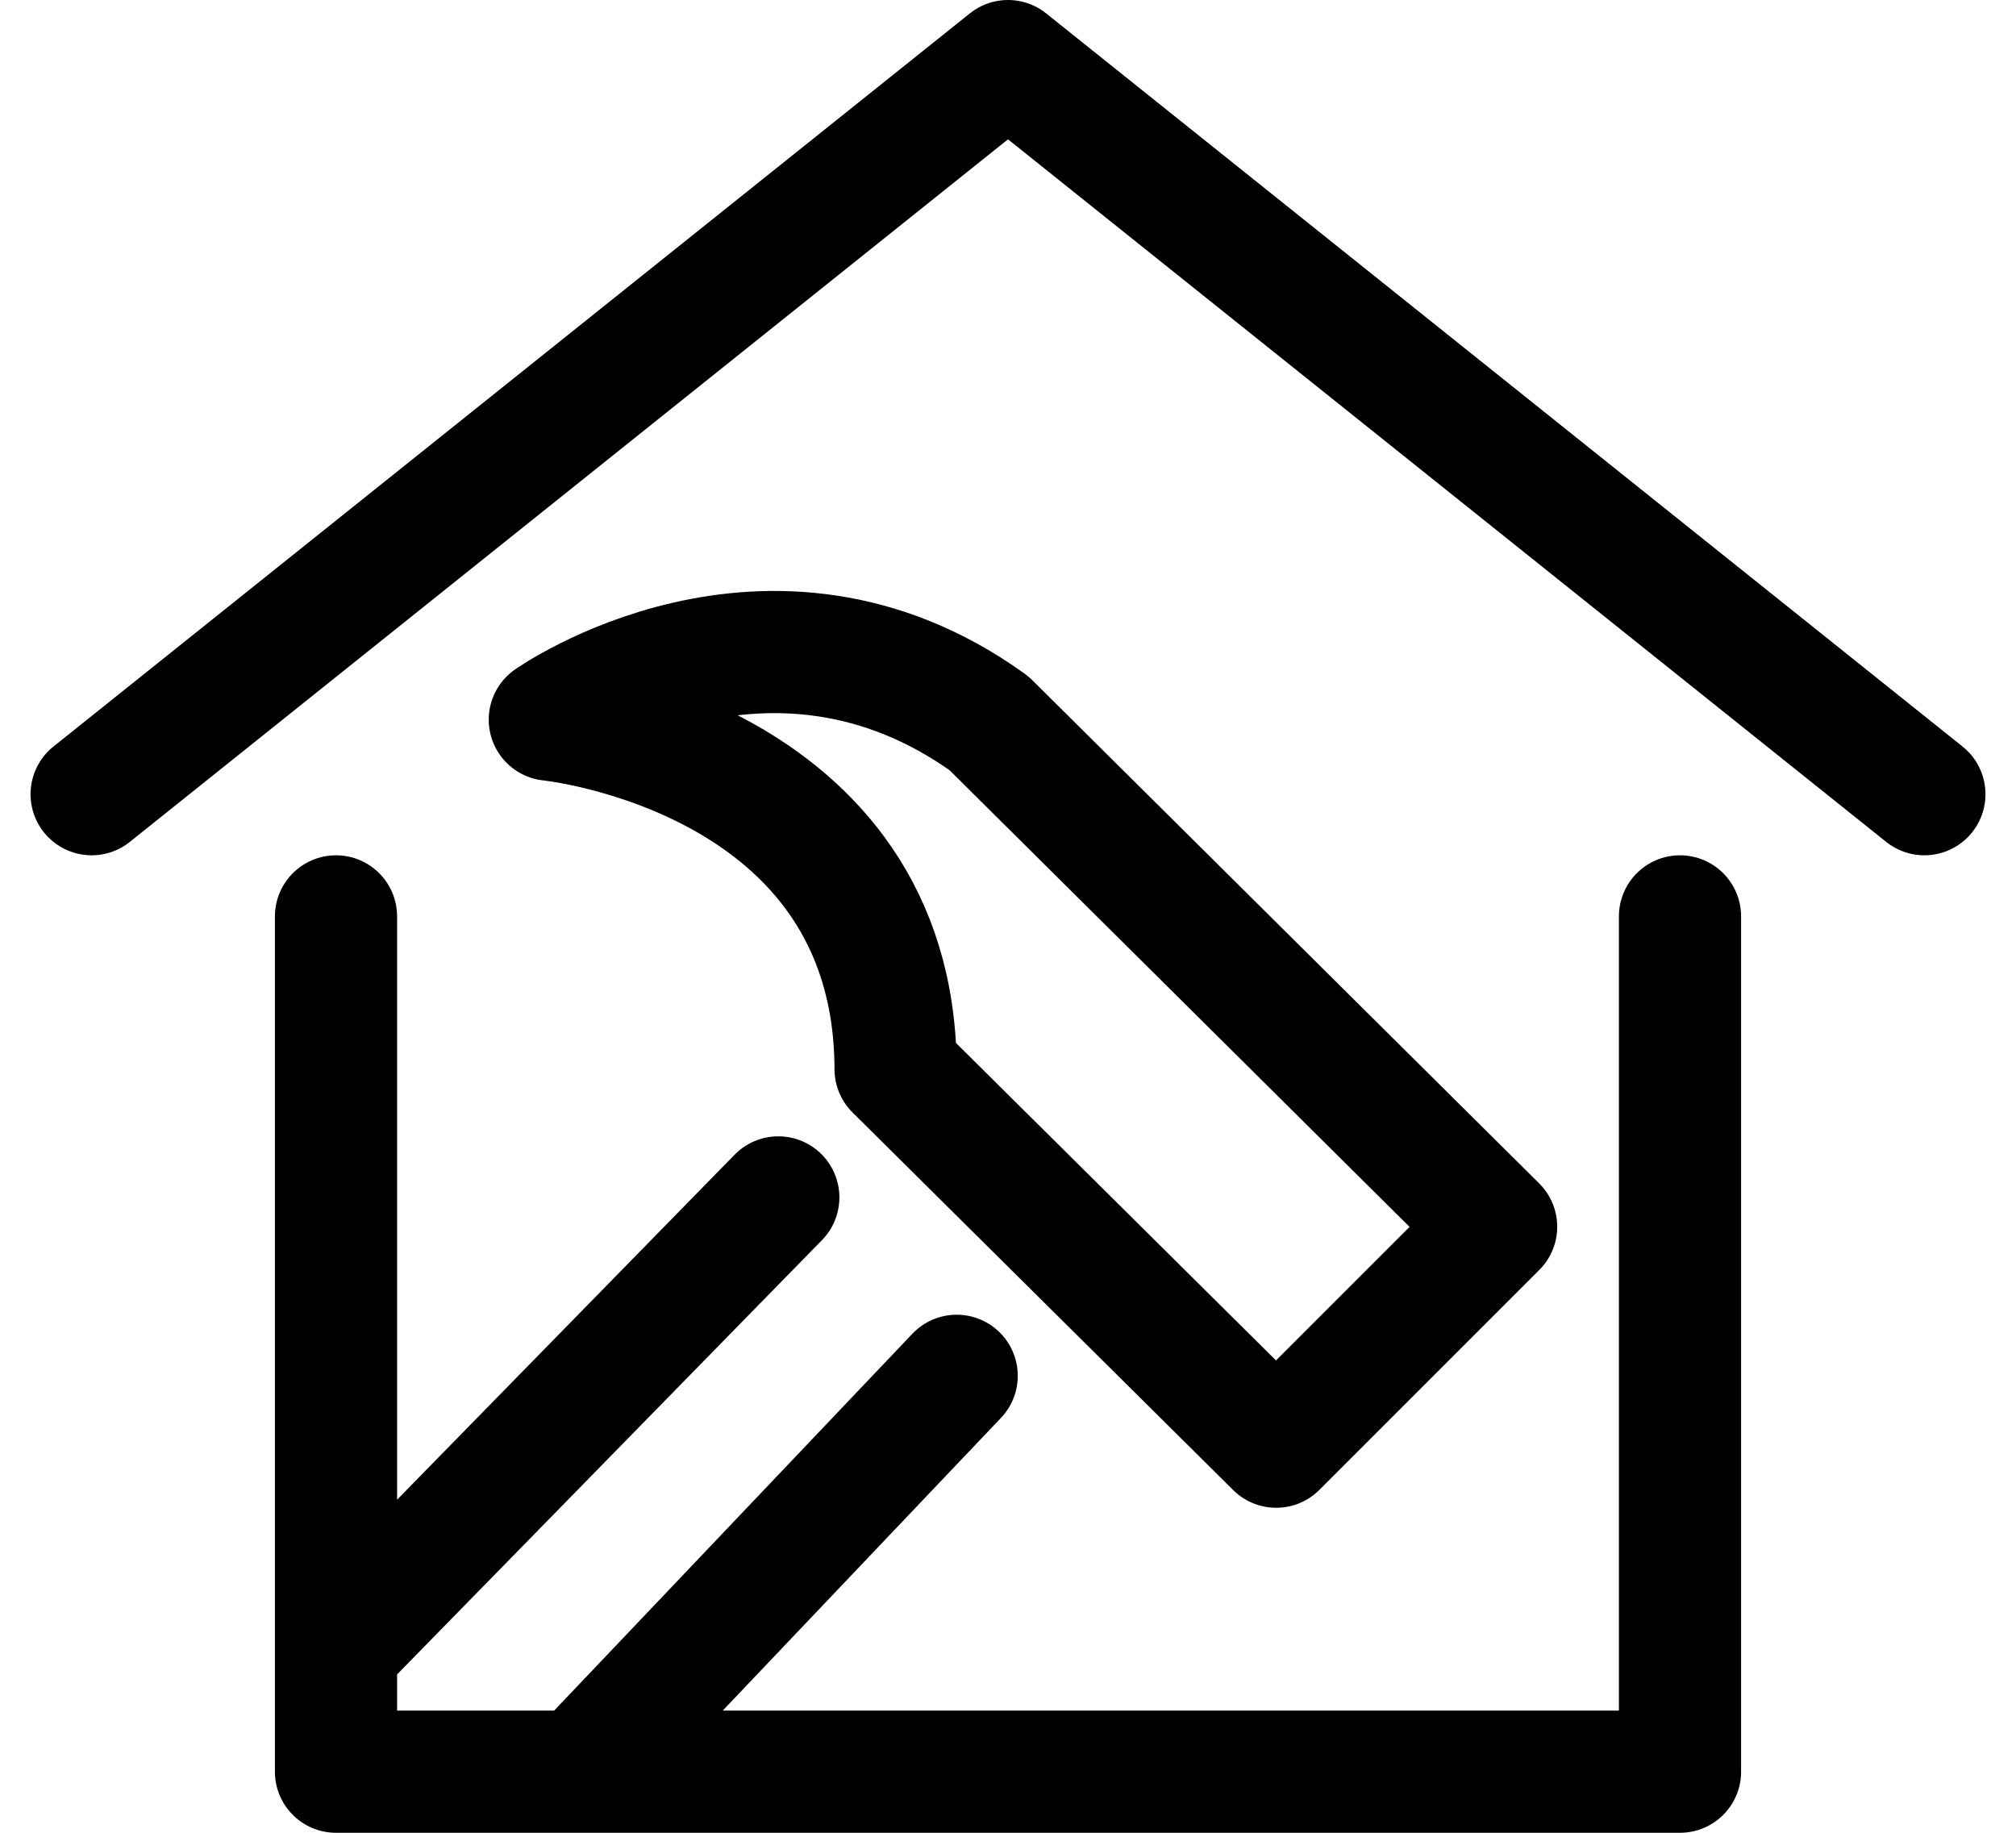
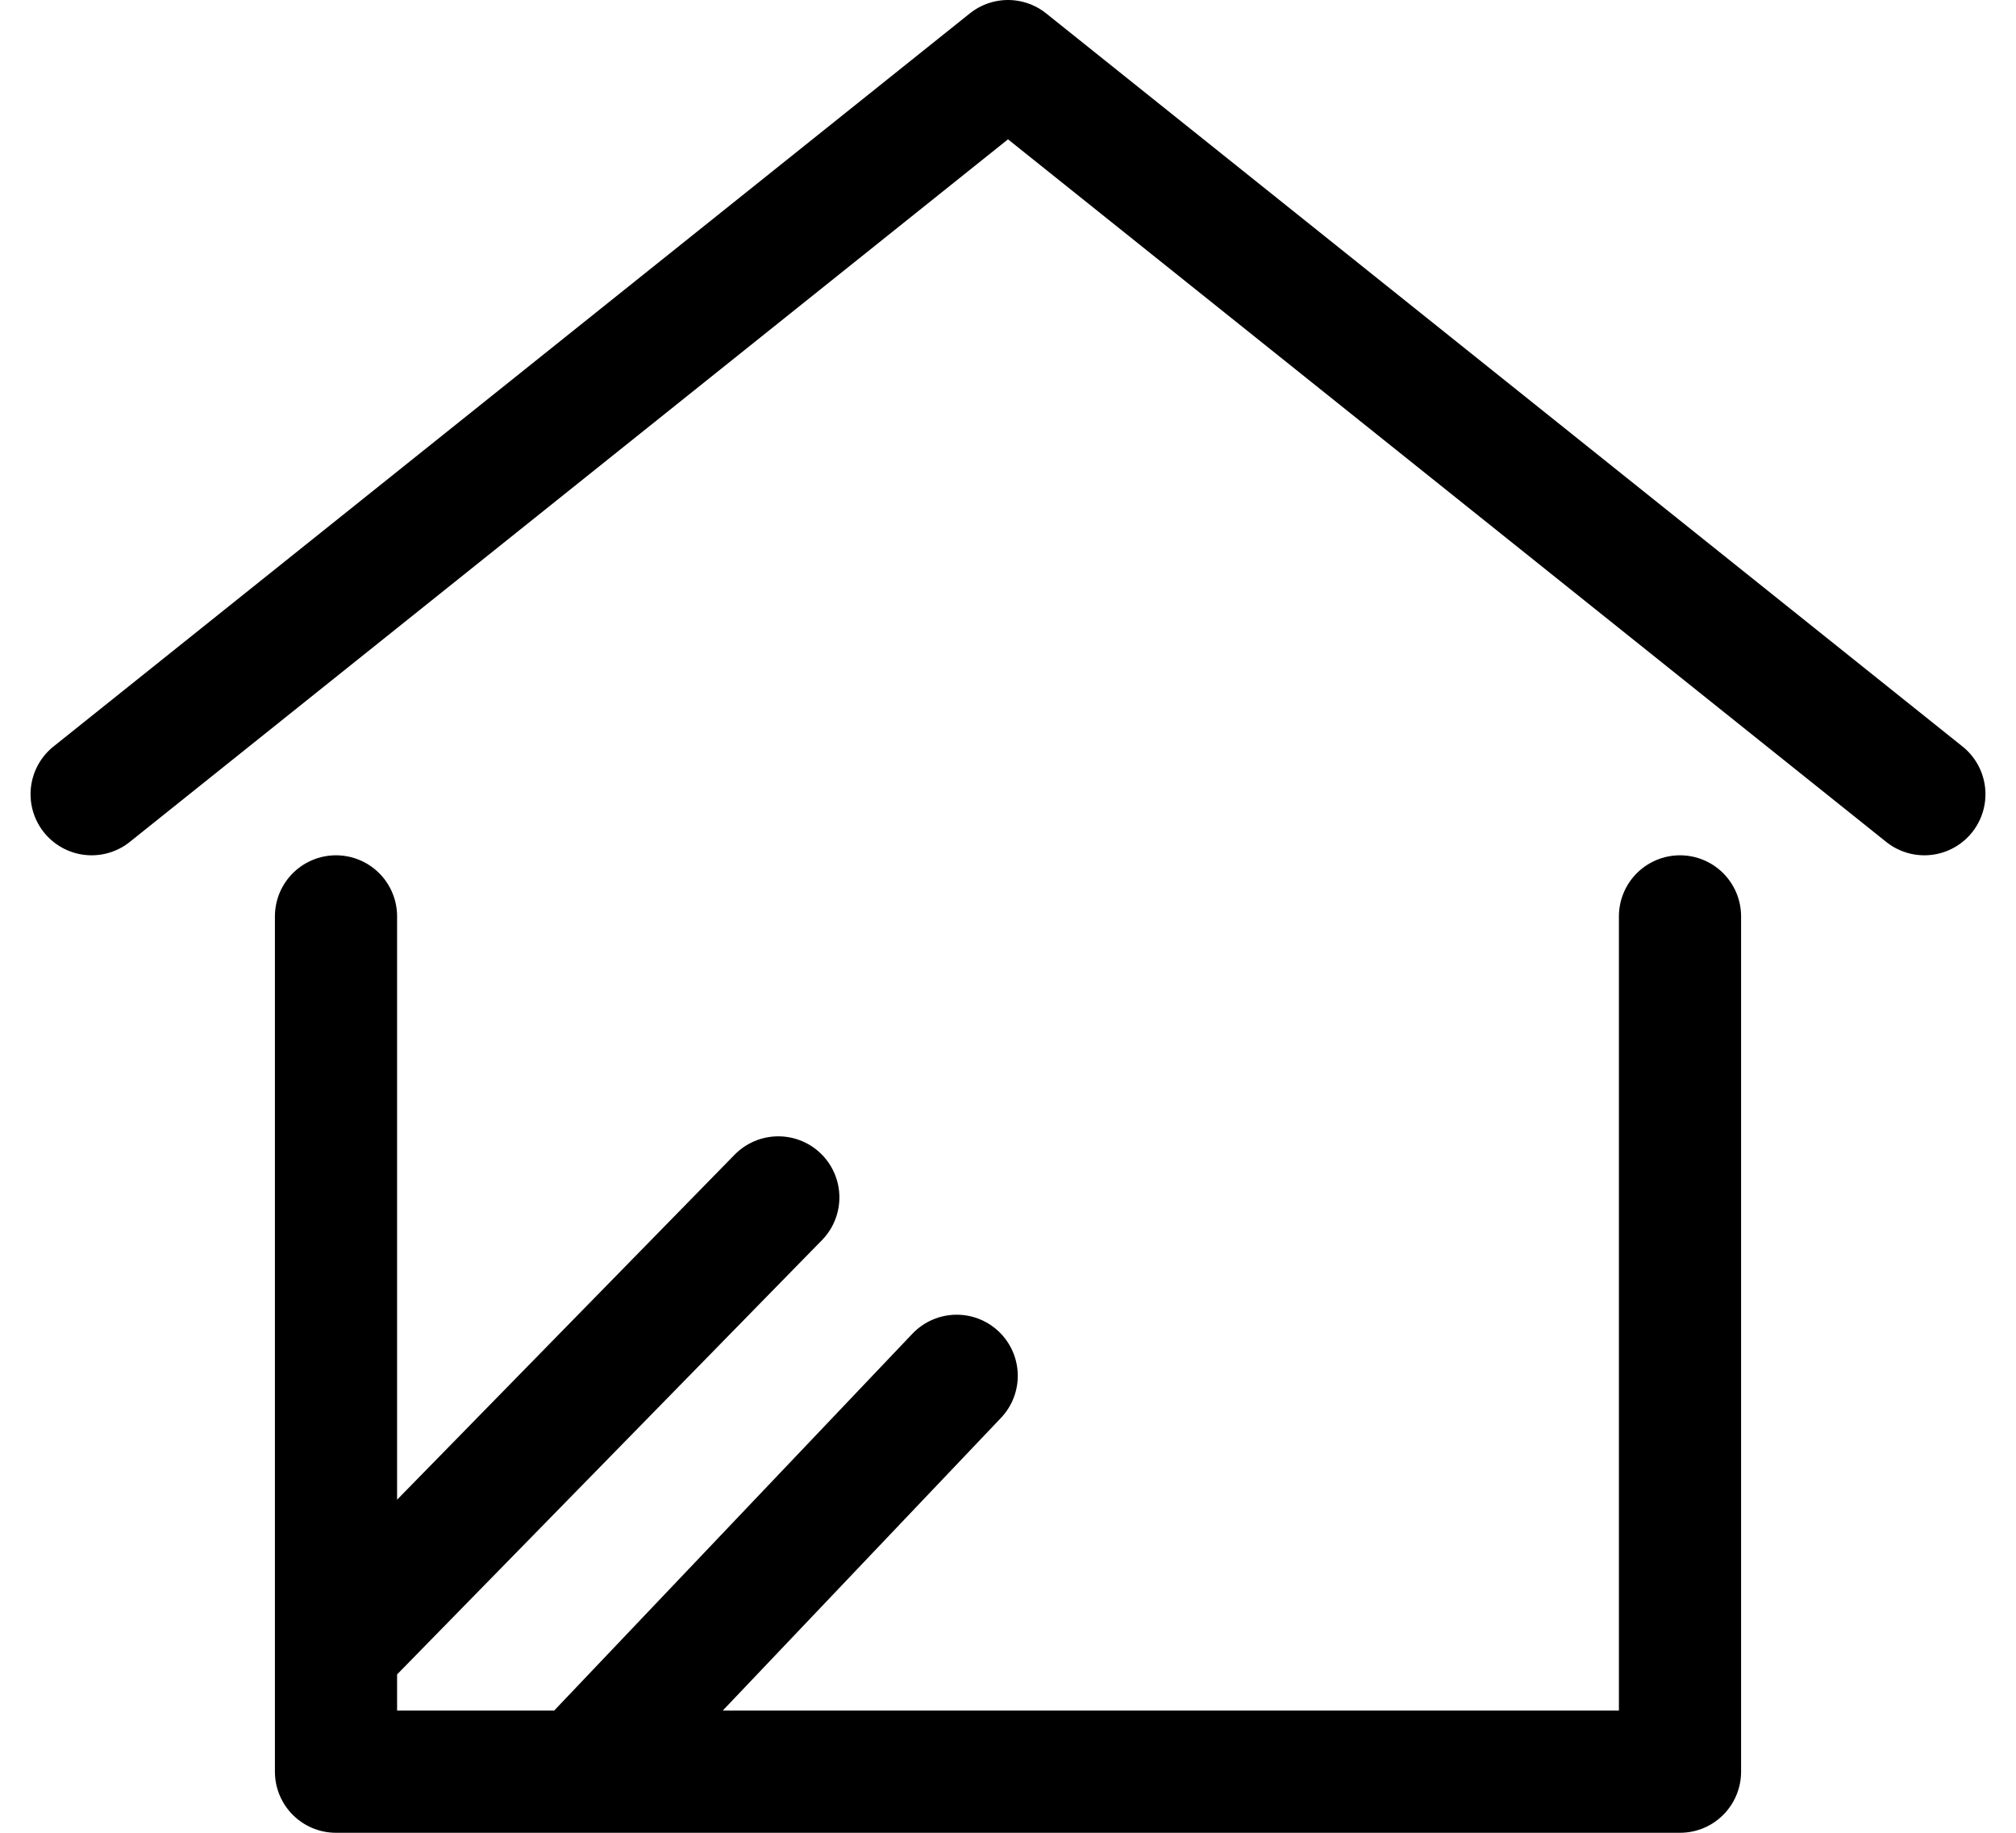
<svg xmlns="http://www.w3.org/2000/svg" width="33px" height="30px" viewBox="0 0 33 30" version="1.1">
  <title>BATCH 3 - AUTOMATIVE DEALERSHIP/icon-m-builders-risk</title>
  <g id="DESIGNS" stroke="none" stroke-width="1" fill="none" fill-rule="evenodd" stroke-linecap="round" stroke-linejoin="round">
    <g id="BATCH-3---AUTOMATIVE-DEALERSHIP/icon-m-builders-risk" transform="translate(1.5, 1)" stroke="#000000" stroke-width="2">
      <path d="M0,12 L15,0 L30,12 M4,14 L4,28 L26,28 L26,14 M4,26 L11.24,18.6 M14.16,21.52 L8,28" id="Shape" />
-       <path d="M7.5,10.78 C7.5,10.78 13.15,11.35 13.16,16.5 L19.39,22.68 L22.99,19.08 L14.69,10.84 C11.09,8.25 7.5,10.78 7.5,10.78 Z" id="Path" />
    </g>
  </g>
</svg>